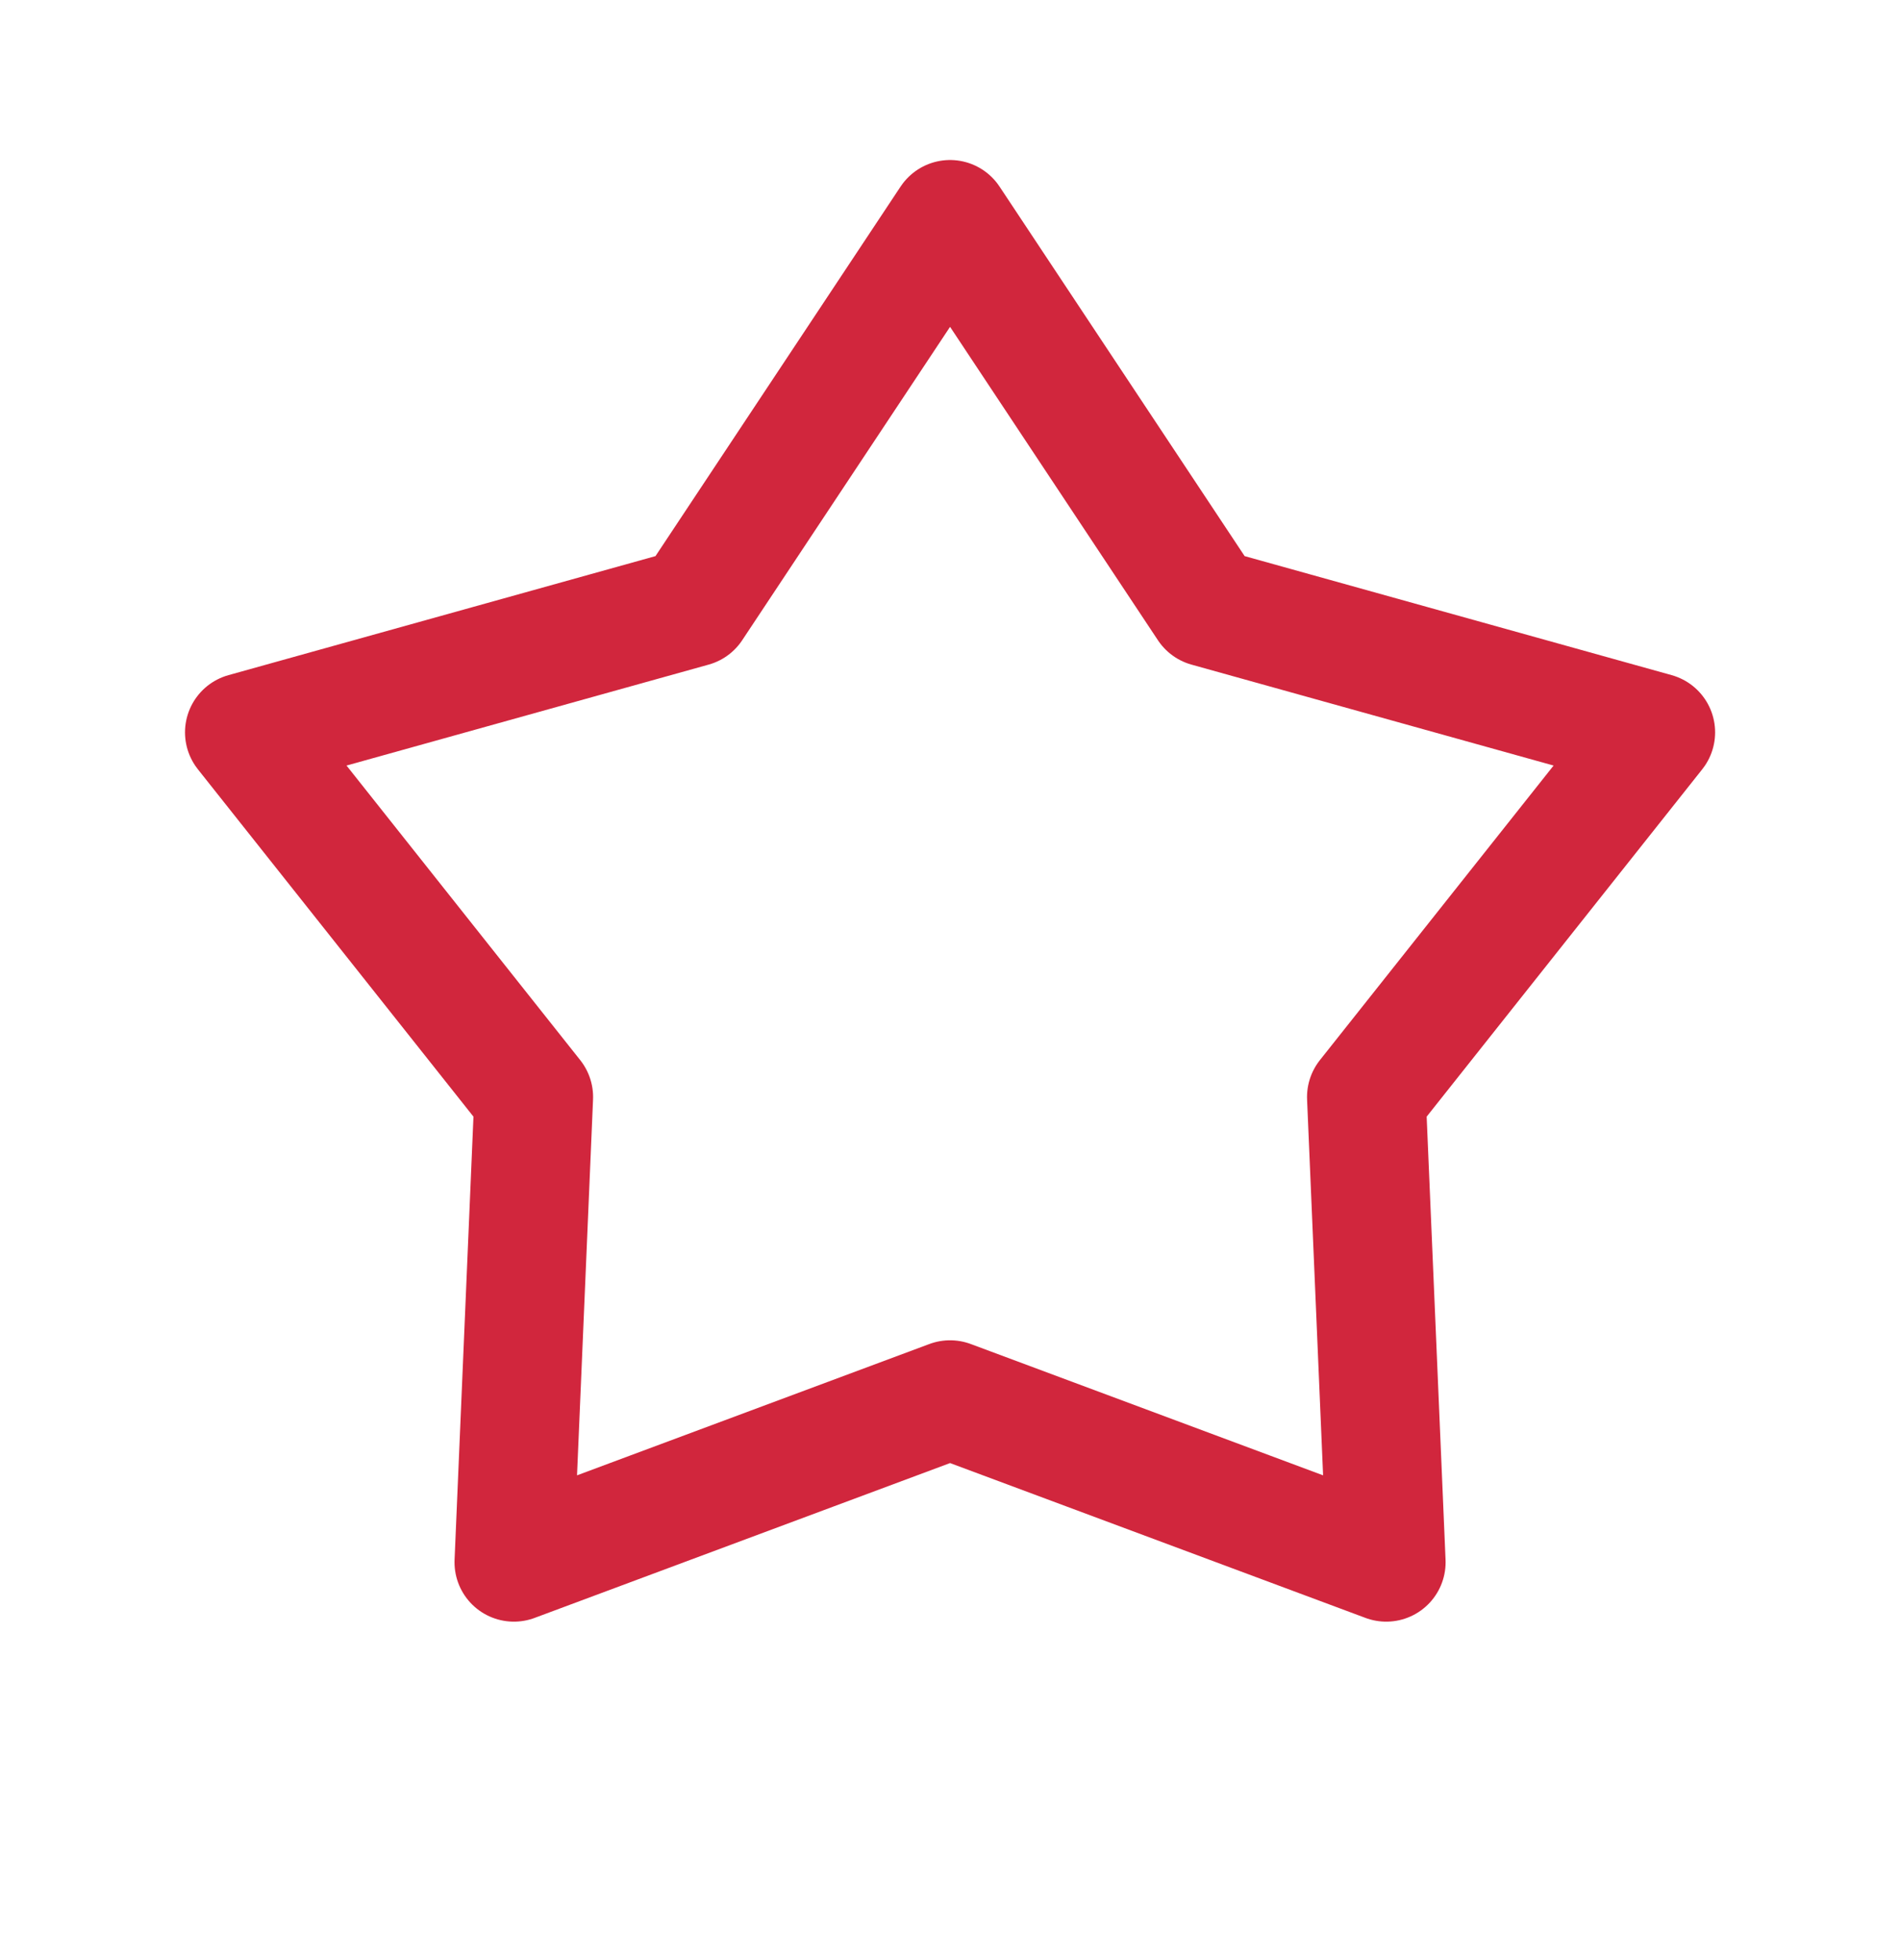
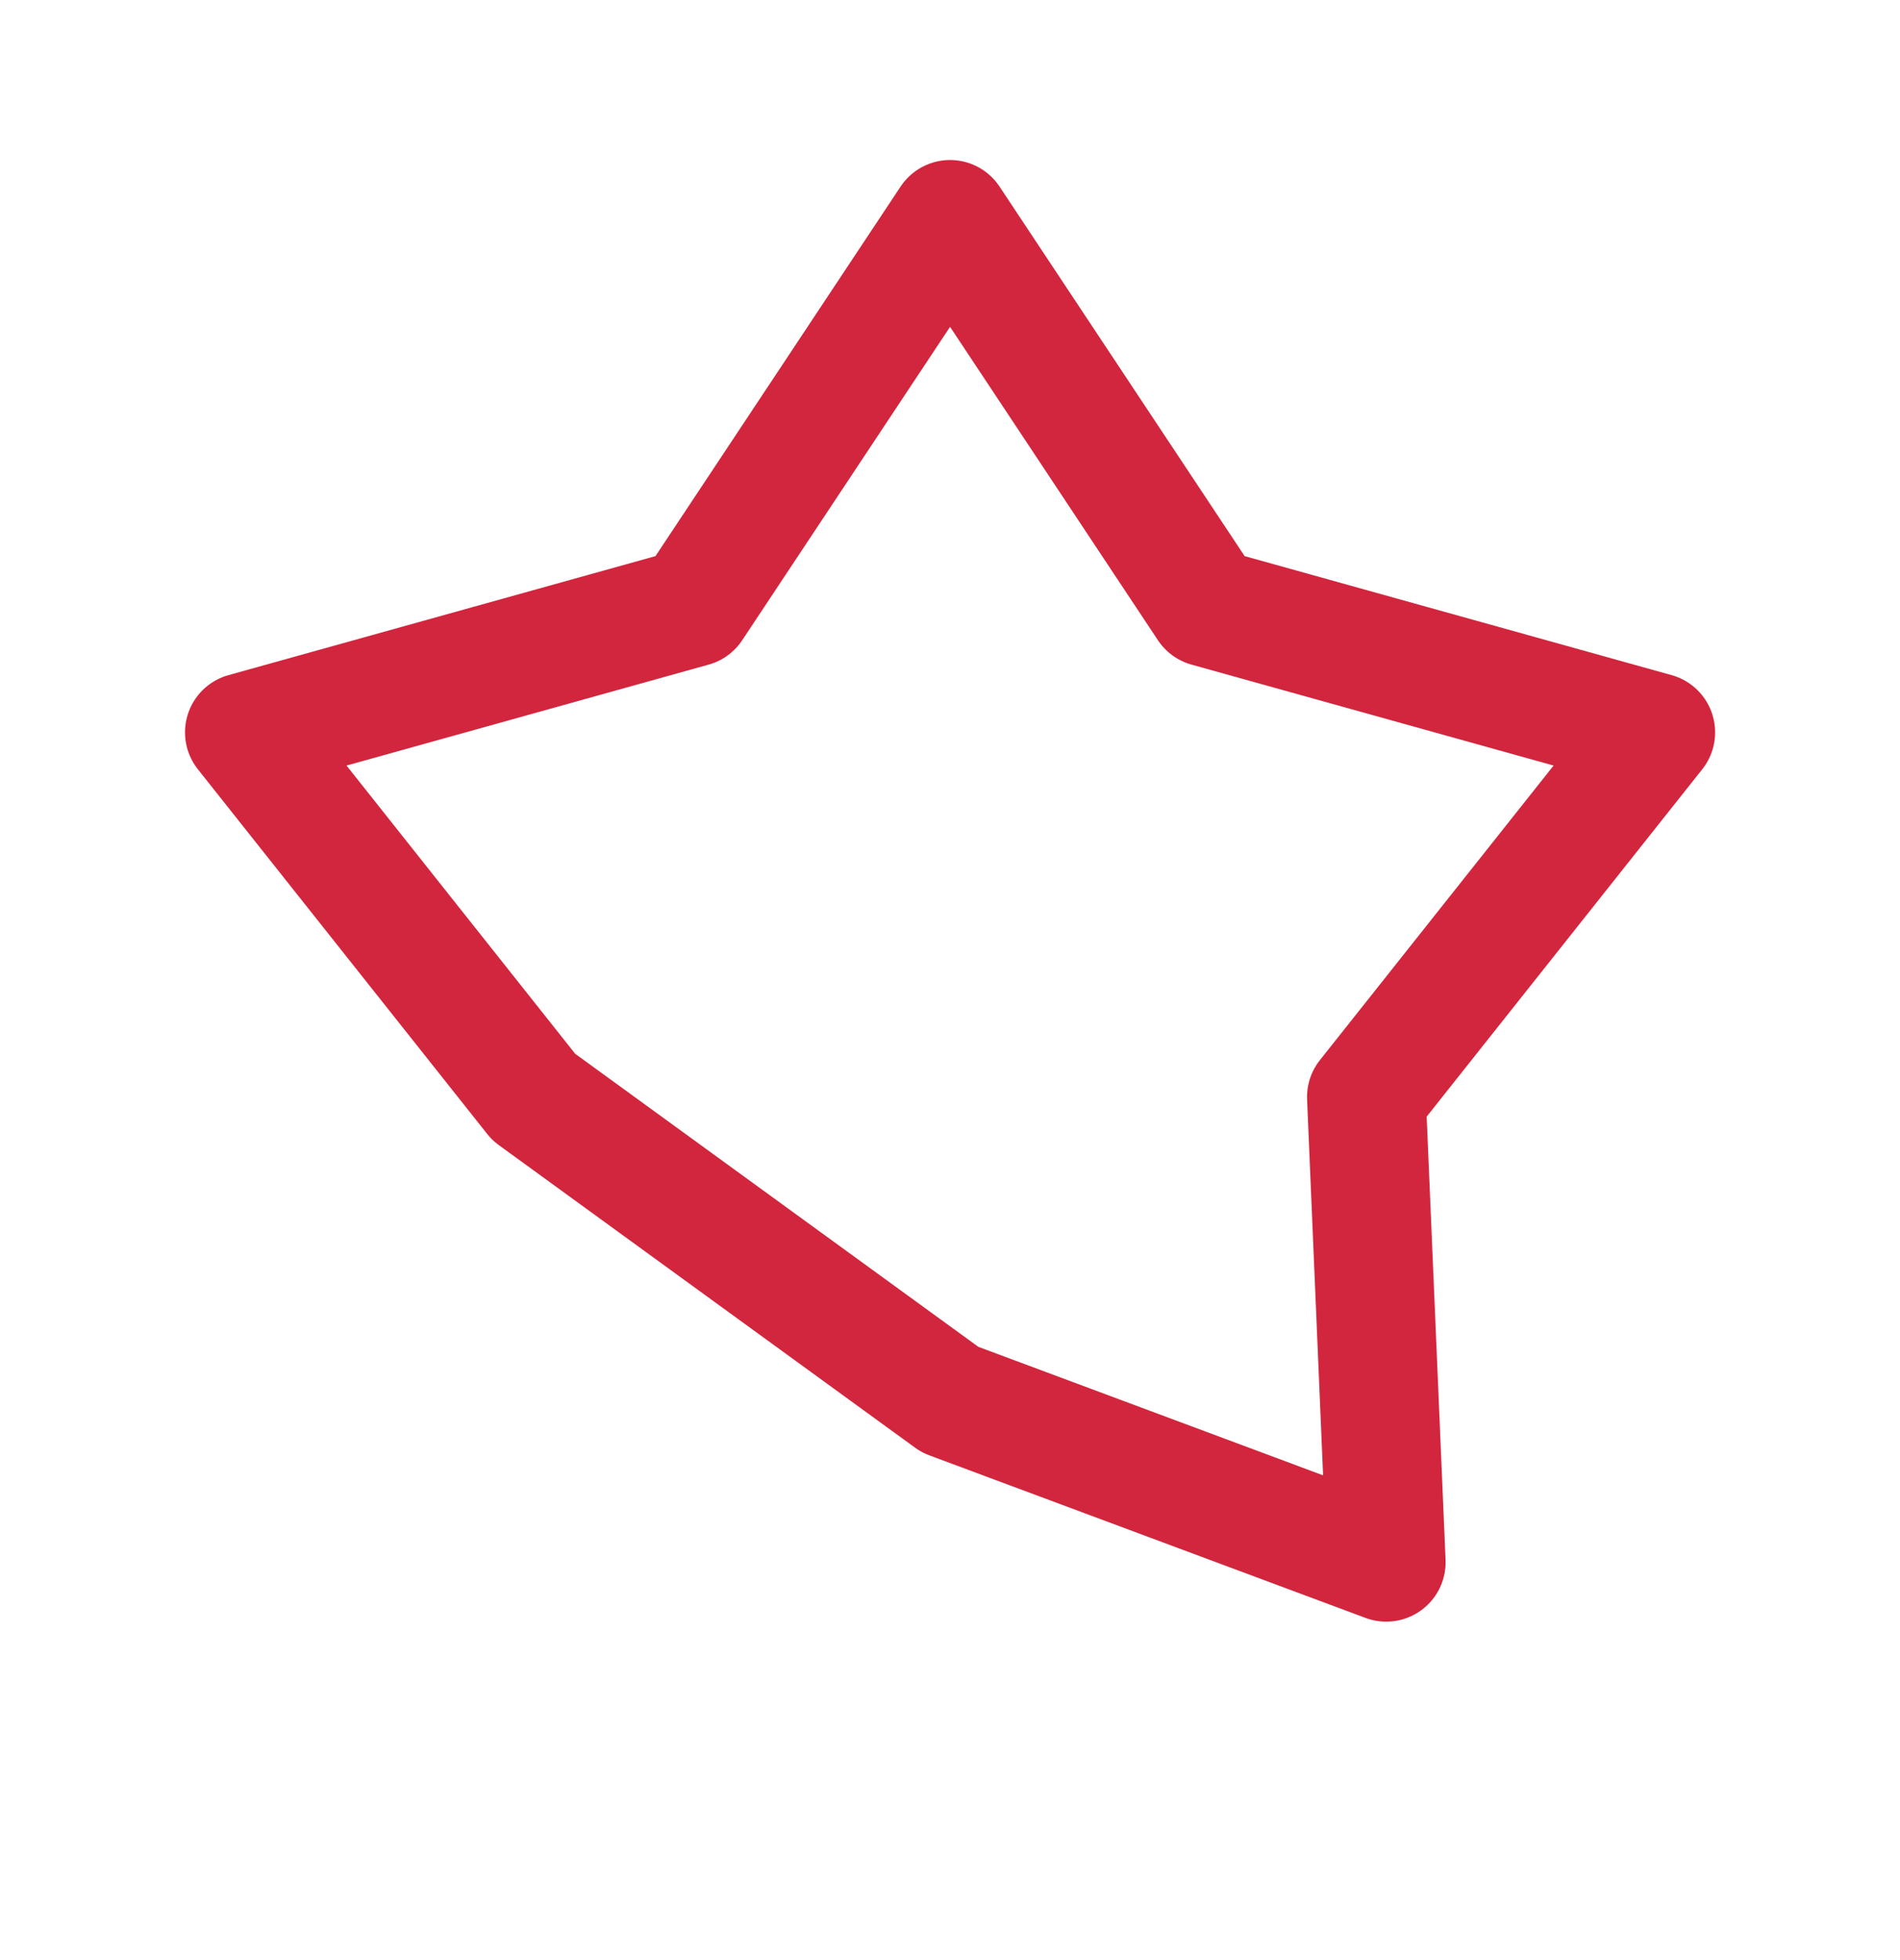
<svg xmlns="http://www.w3.org/2000/svg" width="32" height="33" viewBox="0 0 32 33" fill="none">
-   <path d="M16.001 3.694L20.335 10.226L27.886 12.33L23.013 18.47L23.347 26.302L16.001 23.565L8.655 26.302L8.989 18.47L4.116 12.33L11.667 10.226L16.001 3.694Z" stroke="#D1263D" stroke-width="2" stroke-linejoin="round" />
+   <path d="M16.001 3.694L20.335 10.226L27.886 12.33L23.013 18.47L23.347 26.302L16.001 23.565L8.989 18.47L4.116 12.33L11.667 10.226L16.001 3.694Z" stroke="#D1263D" stroke-width="2" stroke-linejoin="round" />
</svg>